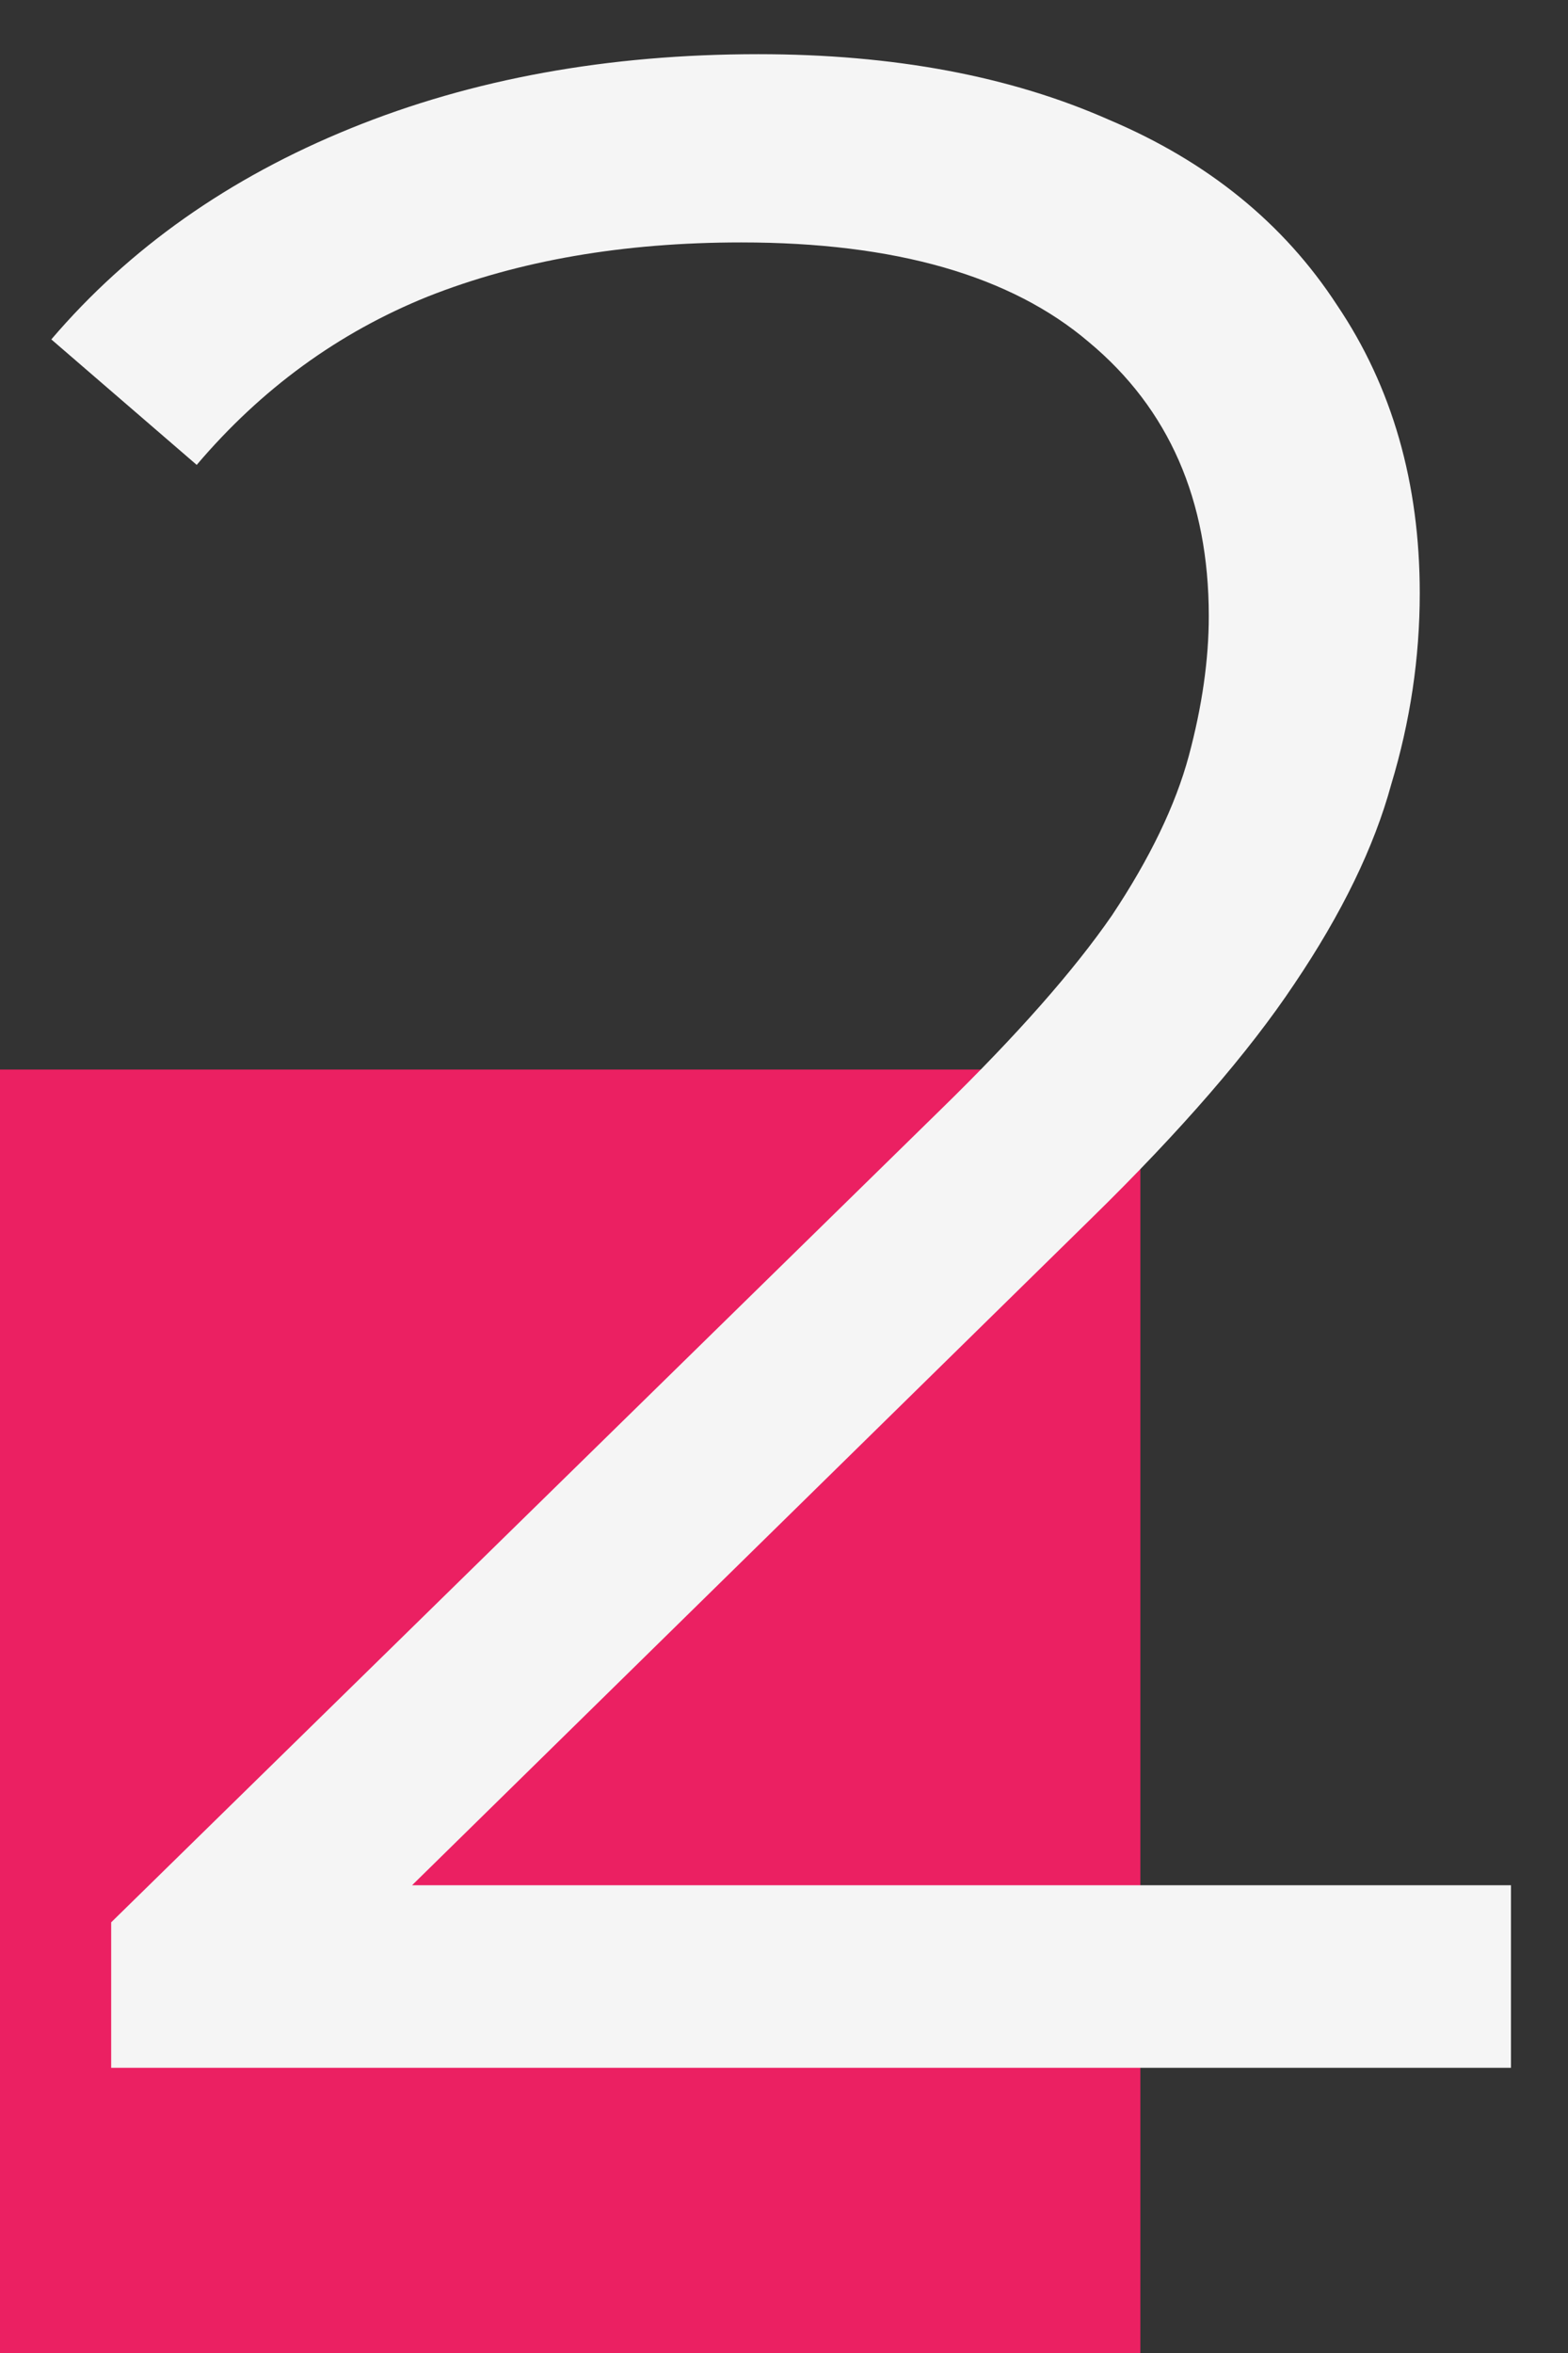
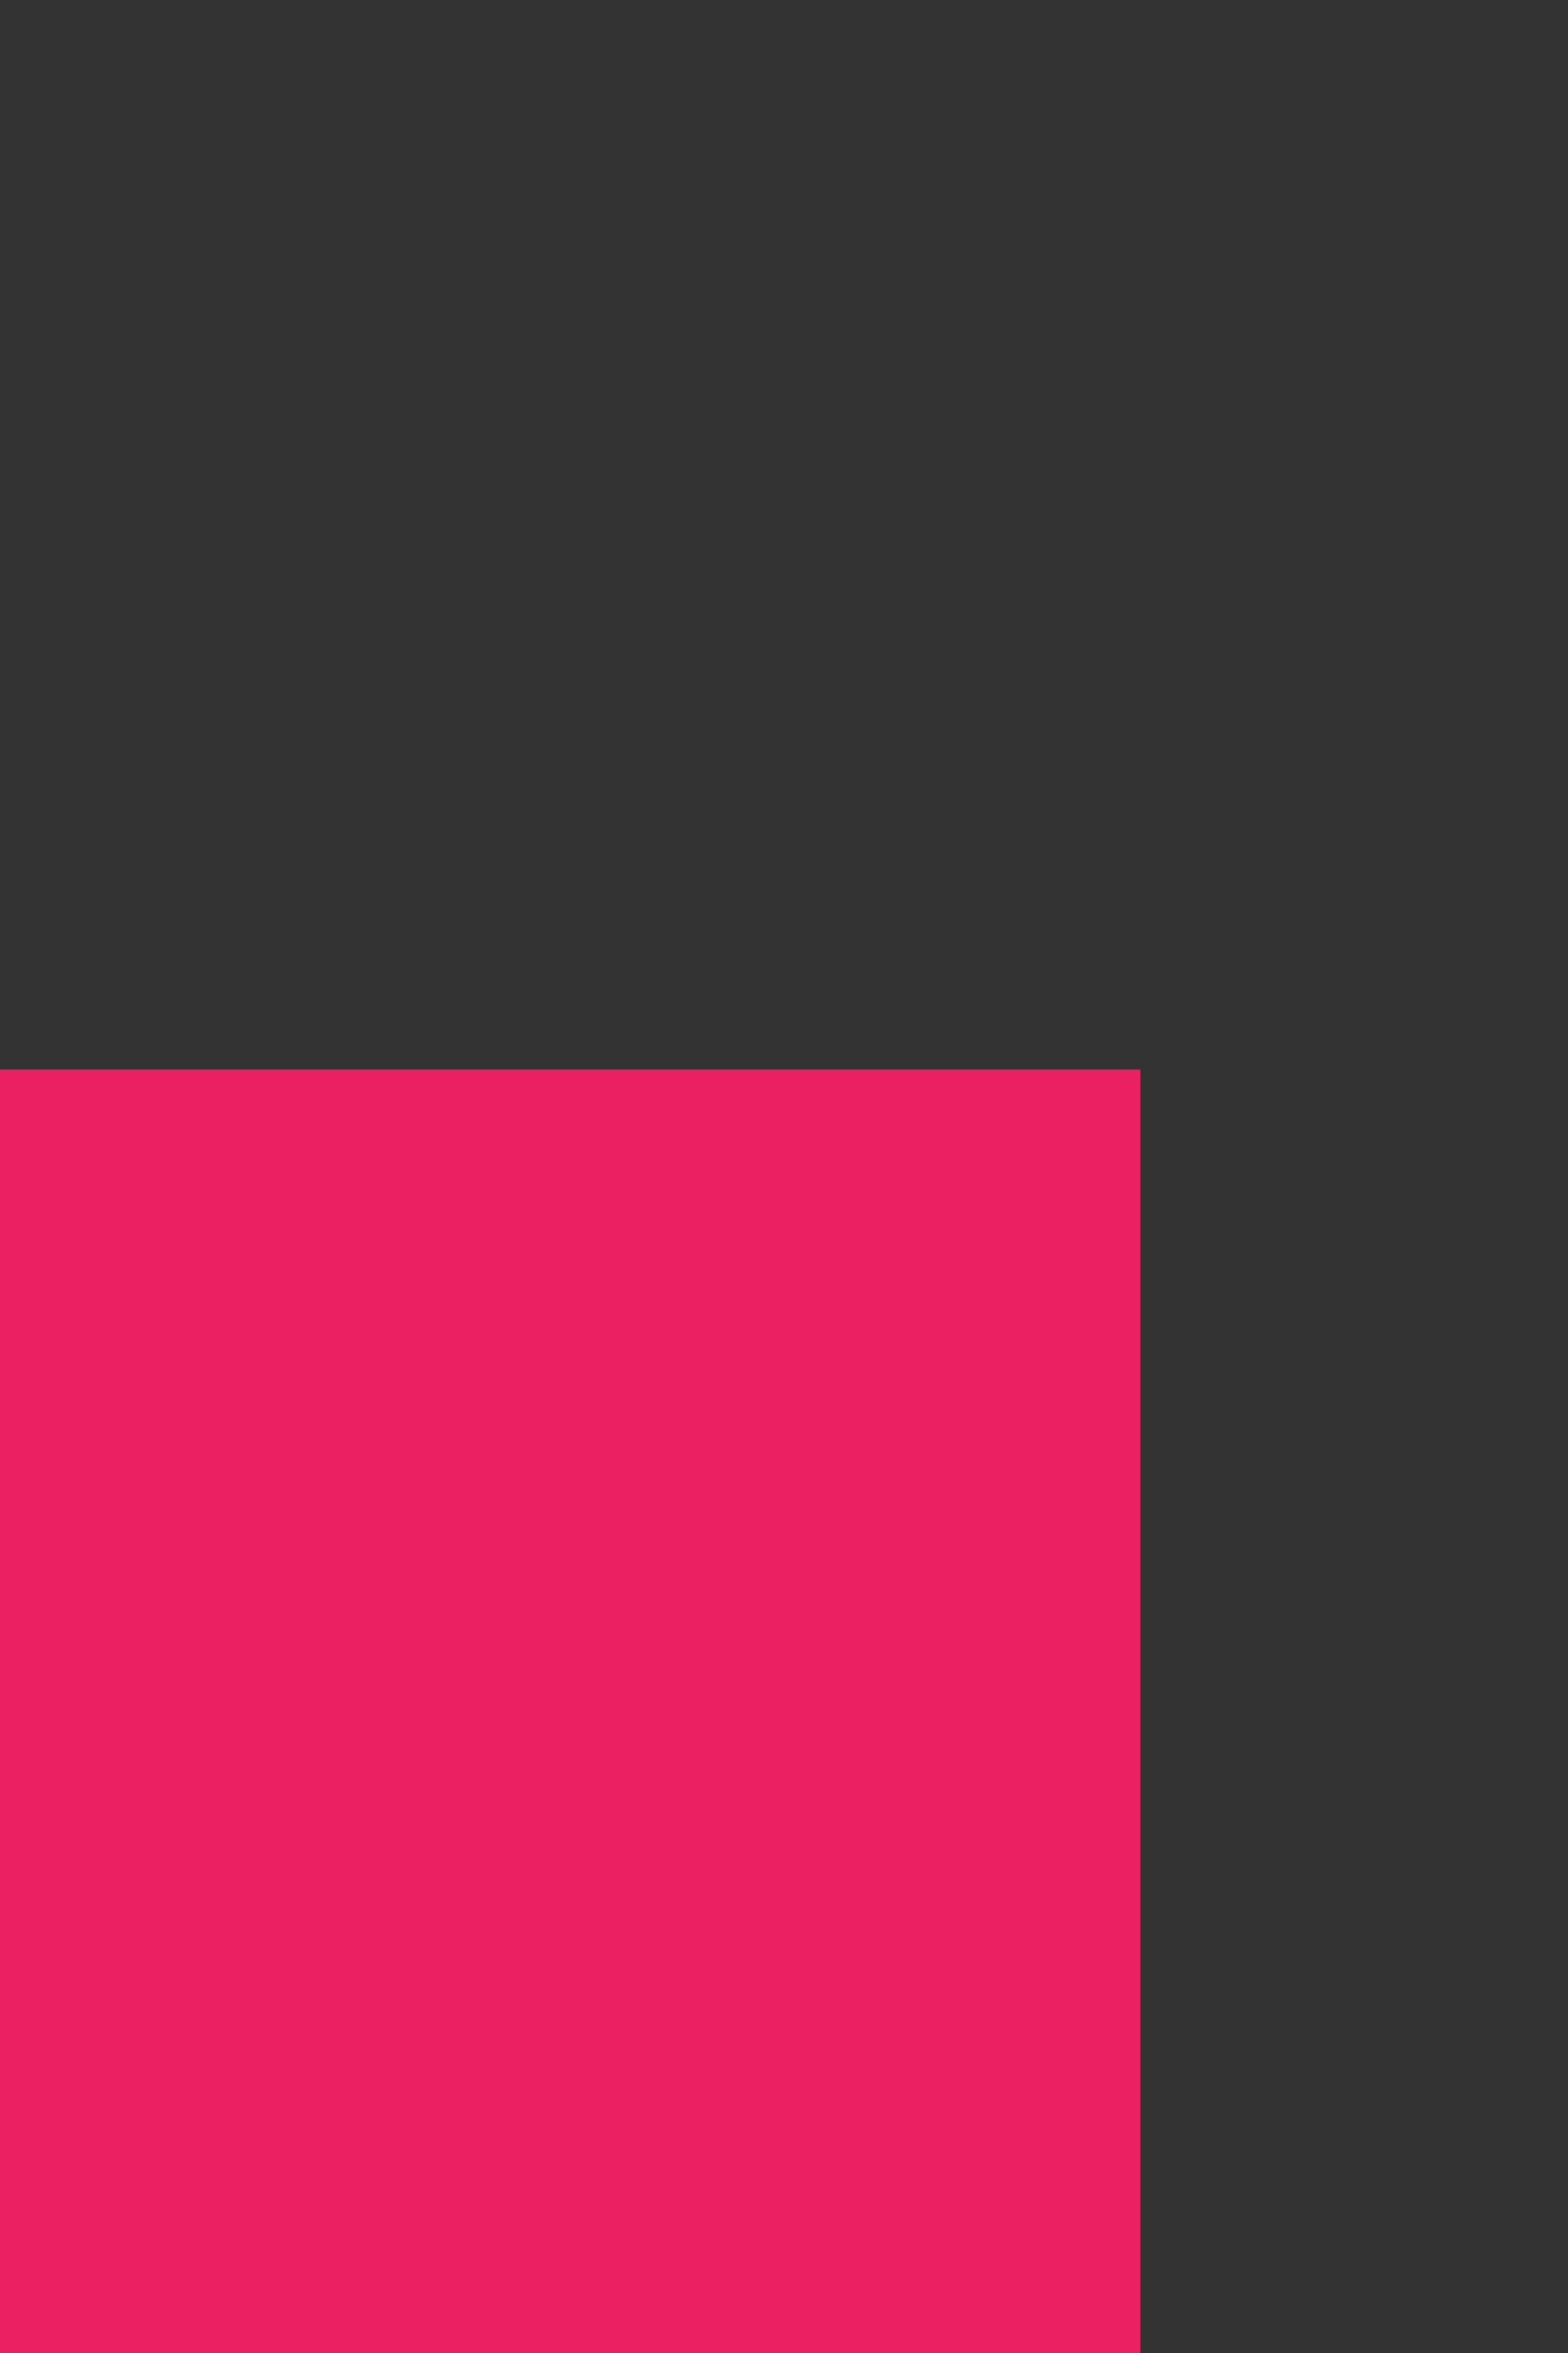
<svg xmlns="http://www.w3.org/2000/svg" width="22" height="33" viewBox="0 0 22 33" fill="none">
  <rect x="0" y="0" width="22" height="33" fill="#333333" stroke="none" />
  <rect y="15" width="16" height="18" fill="#EB2062" />
-   <path d="M1.56 29V26.96L13.2 15.56C14.266 14.52 15.066 13.613 15.6 12.84C16.133 12.04 16.493 11.293 16.68 10.6C16.866 9.906 16.96 9.253 16.96 8.64C16.96 7.013 16.4 5.733 15.28 4.8C14.186 3.866 12.56 3.4 10.4 3.4C8.746 3.4 7.28 3.653 6 4.16C4.746 4.666 3.666 5.453 2.76 6.52L0.72 4.76C1.813 3.48 3.213 2.493 4.92 1.8C6.626 1.106 8.533 0.76 10.64 0.76C12.533 0.76 14.173 1.066 15.56 1.68C16.946 2.266 18.013 3.133 18.76 4.28C19.533 5.426 19.92 6.773 19.92 8.32C19.92 9.226 19.786 10.12 19.52 11C19.28 11.88 18.826 12.813 18.16 13.8C17.52 14.76 16.573 15.853 15.32 17.08L4.64 27.56L3.84 26.44H21.2V29H1.56Z" fill="#F5F5F5" />
</svg>